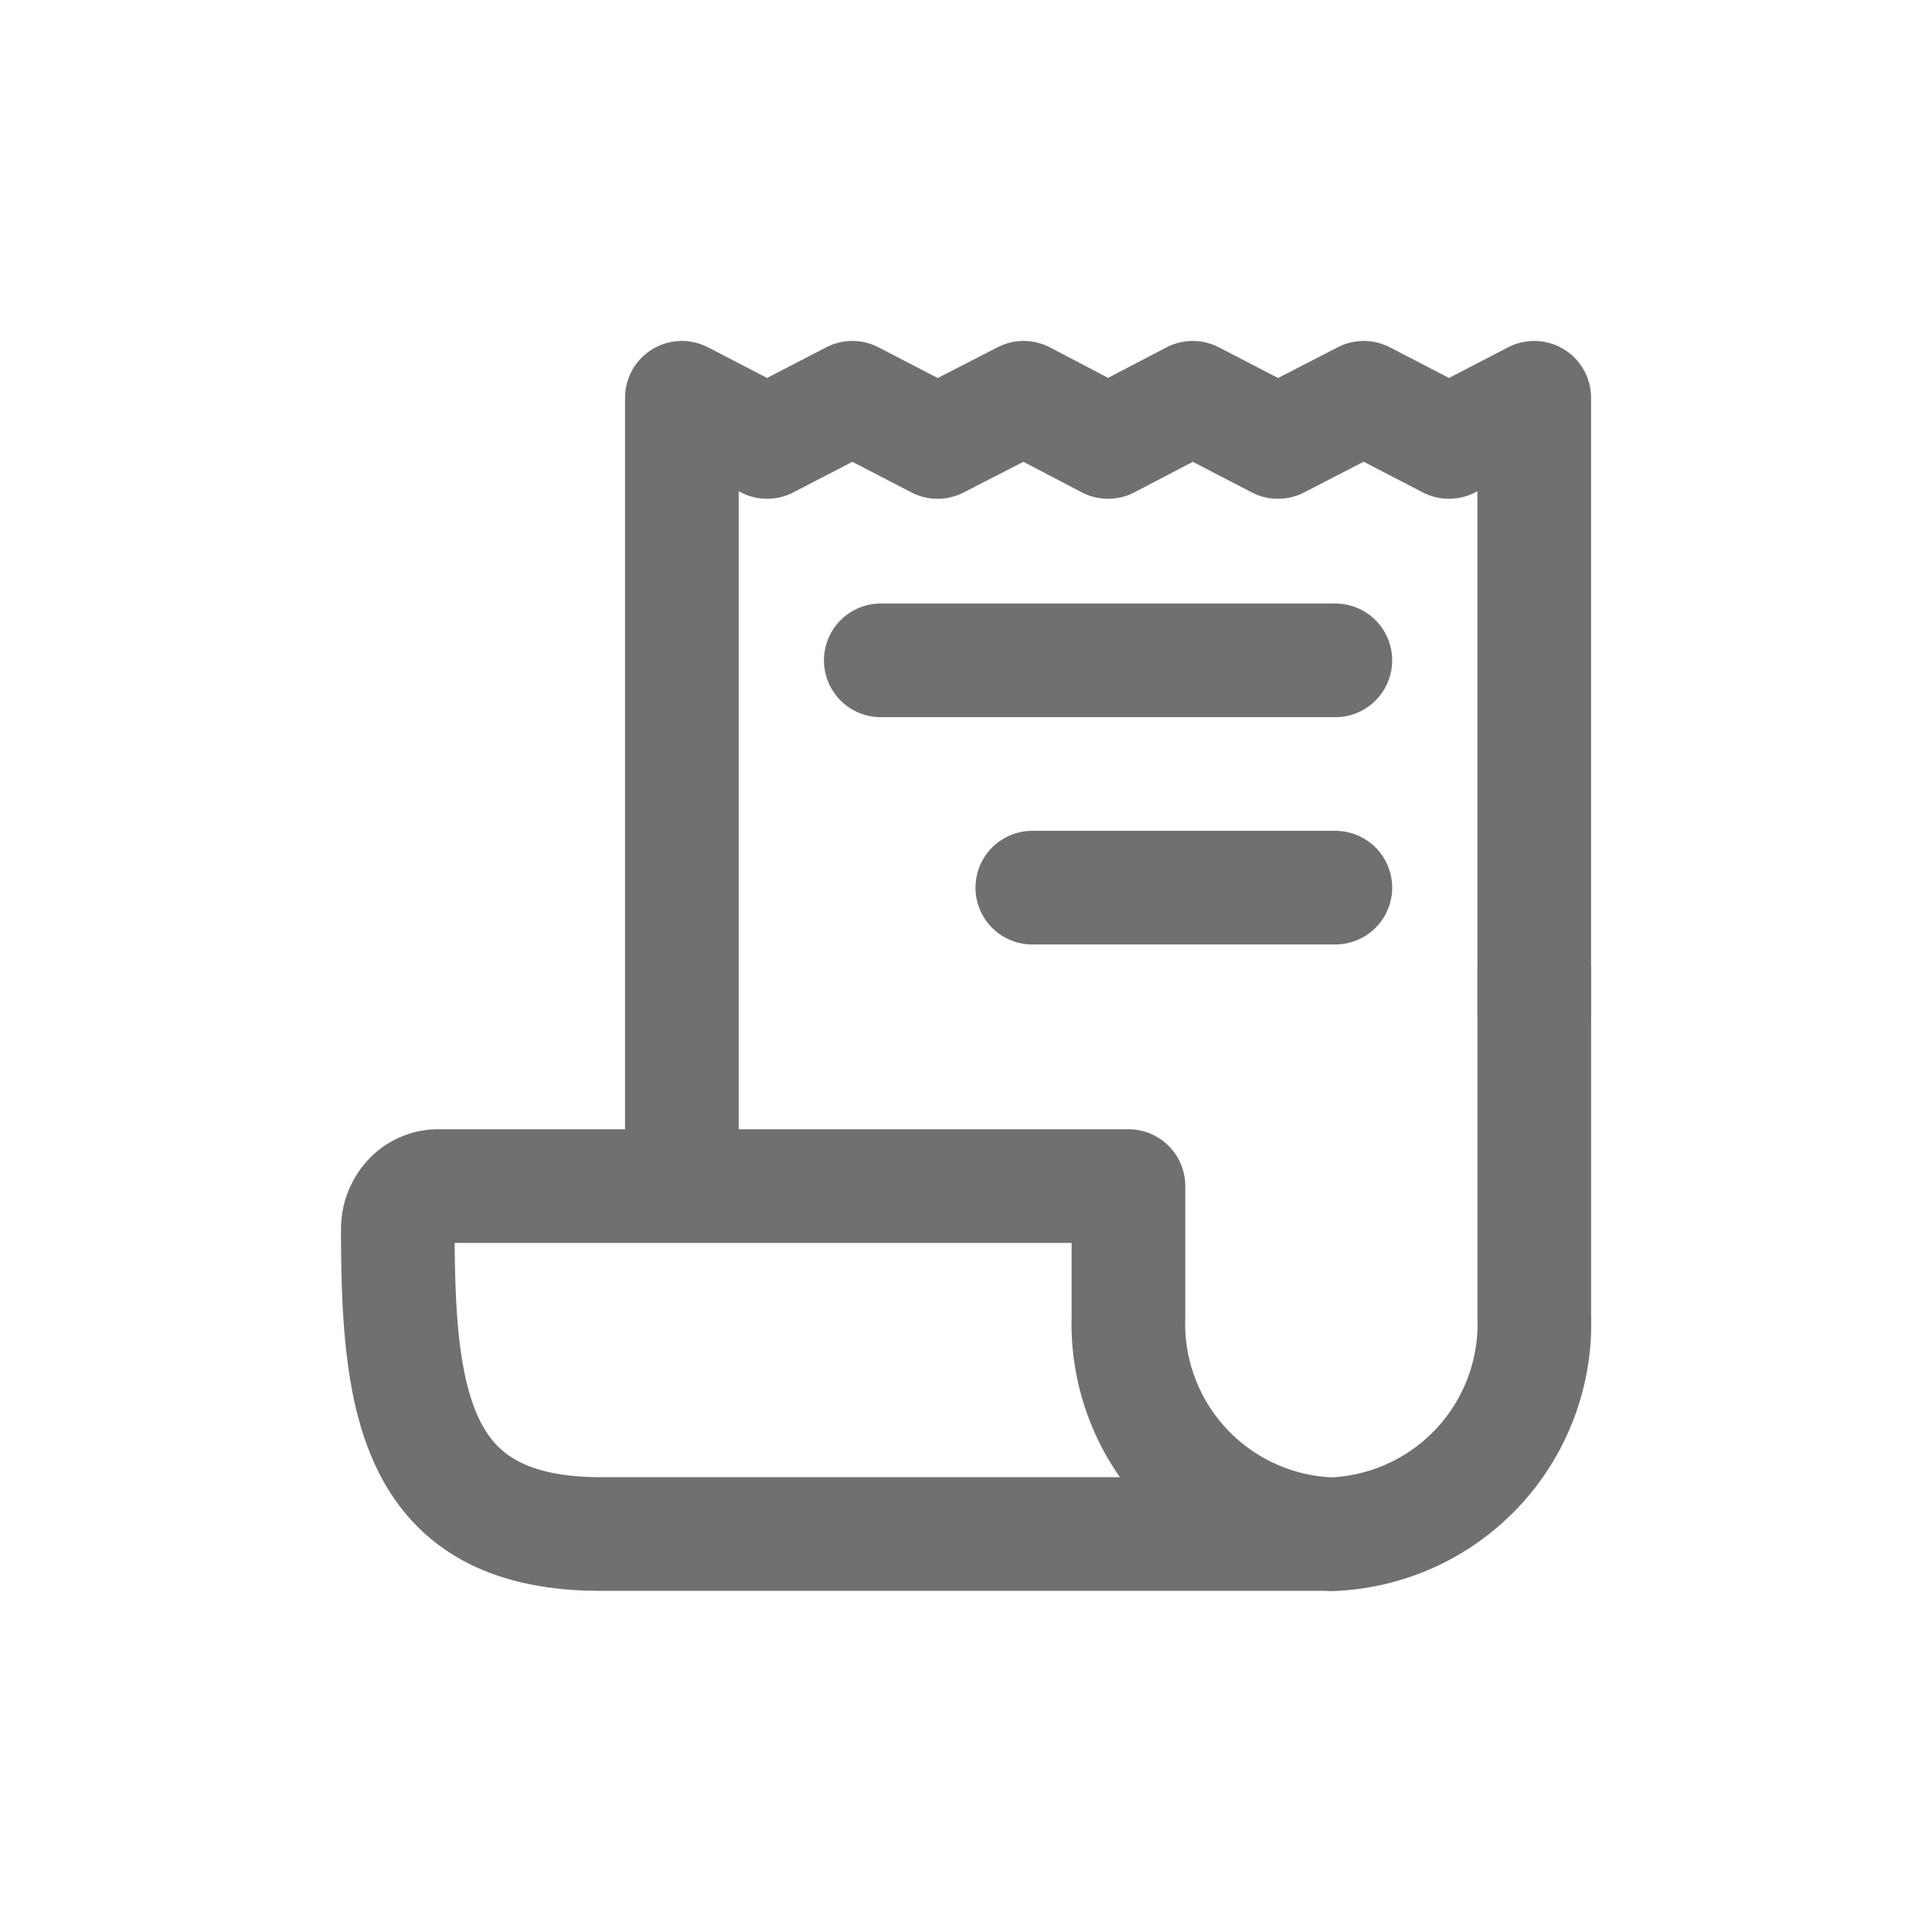
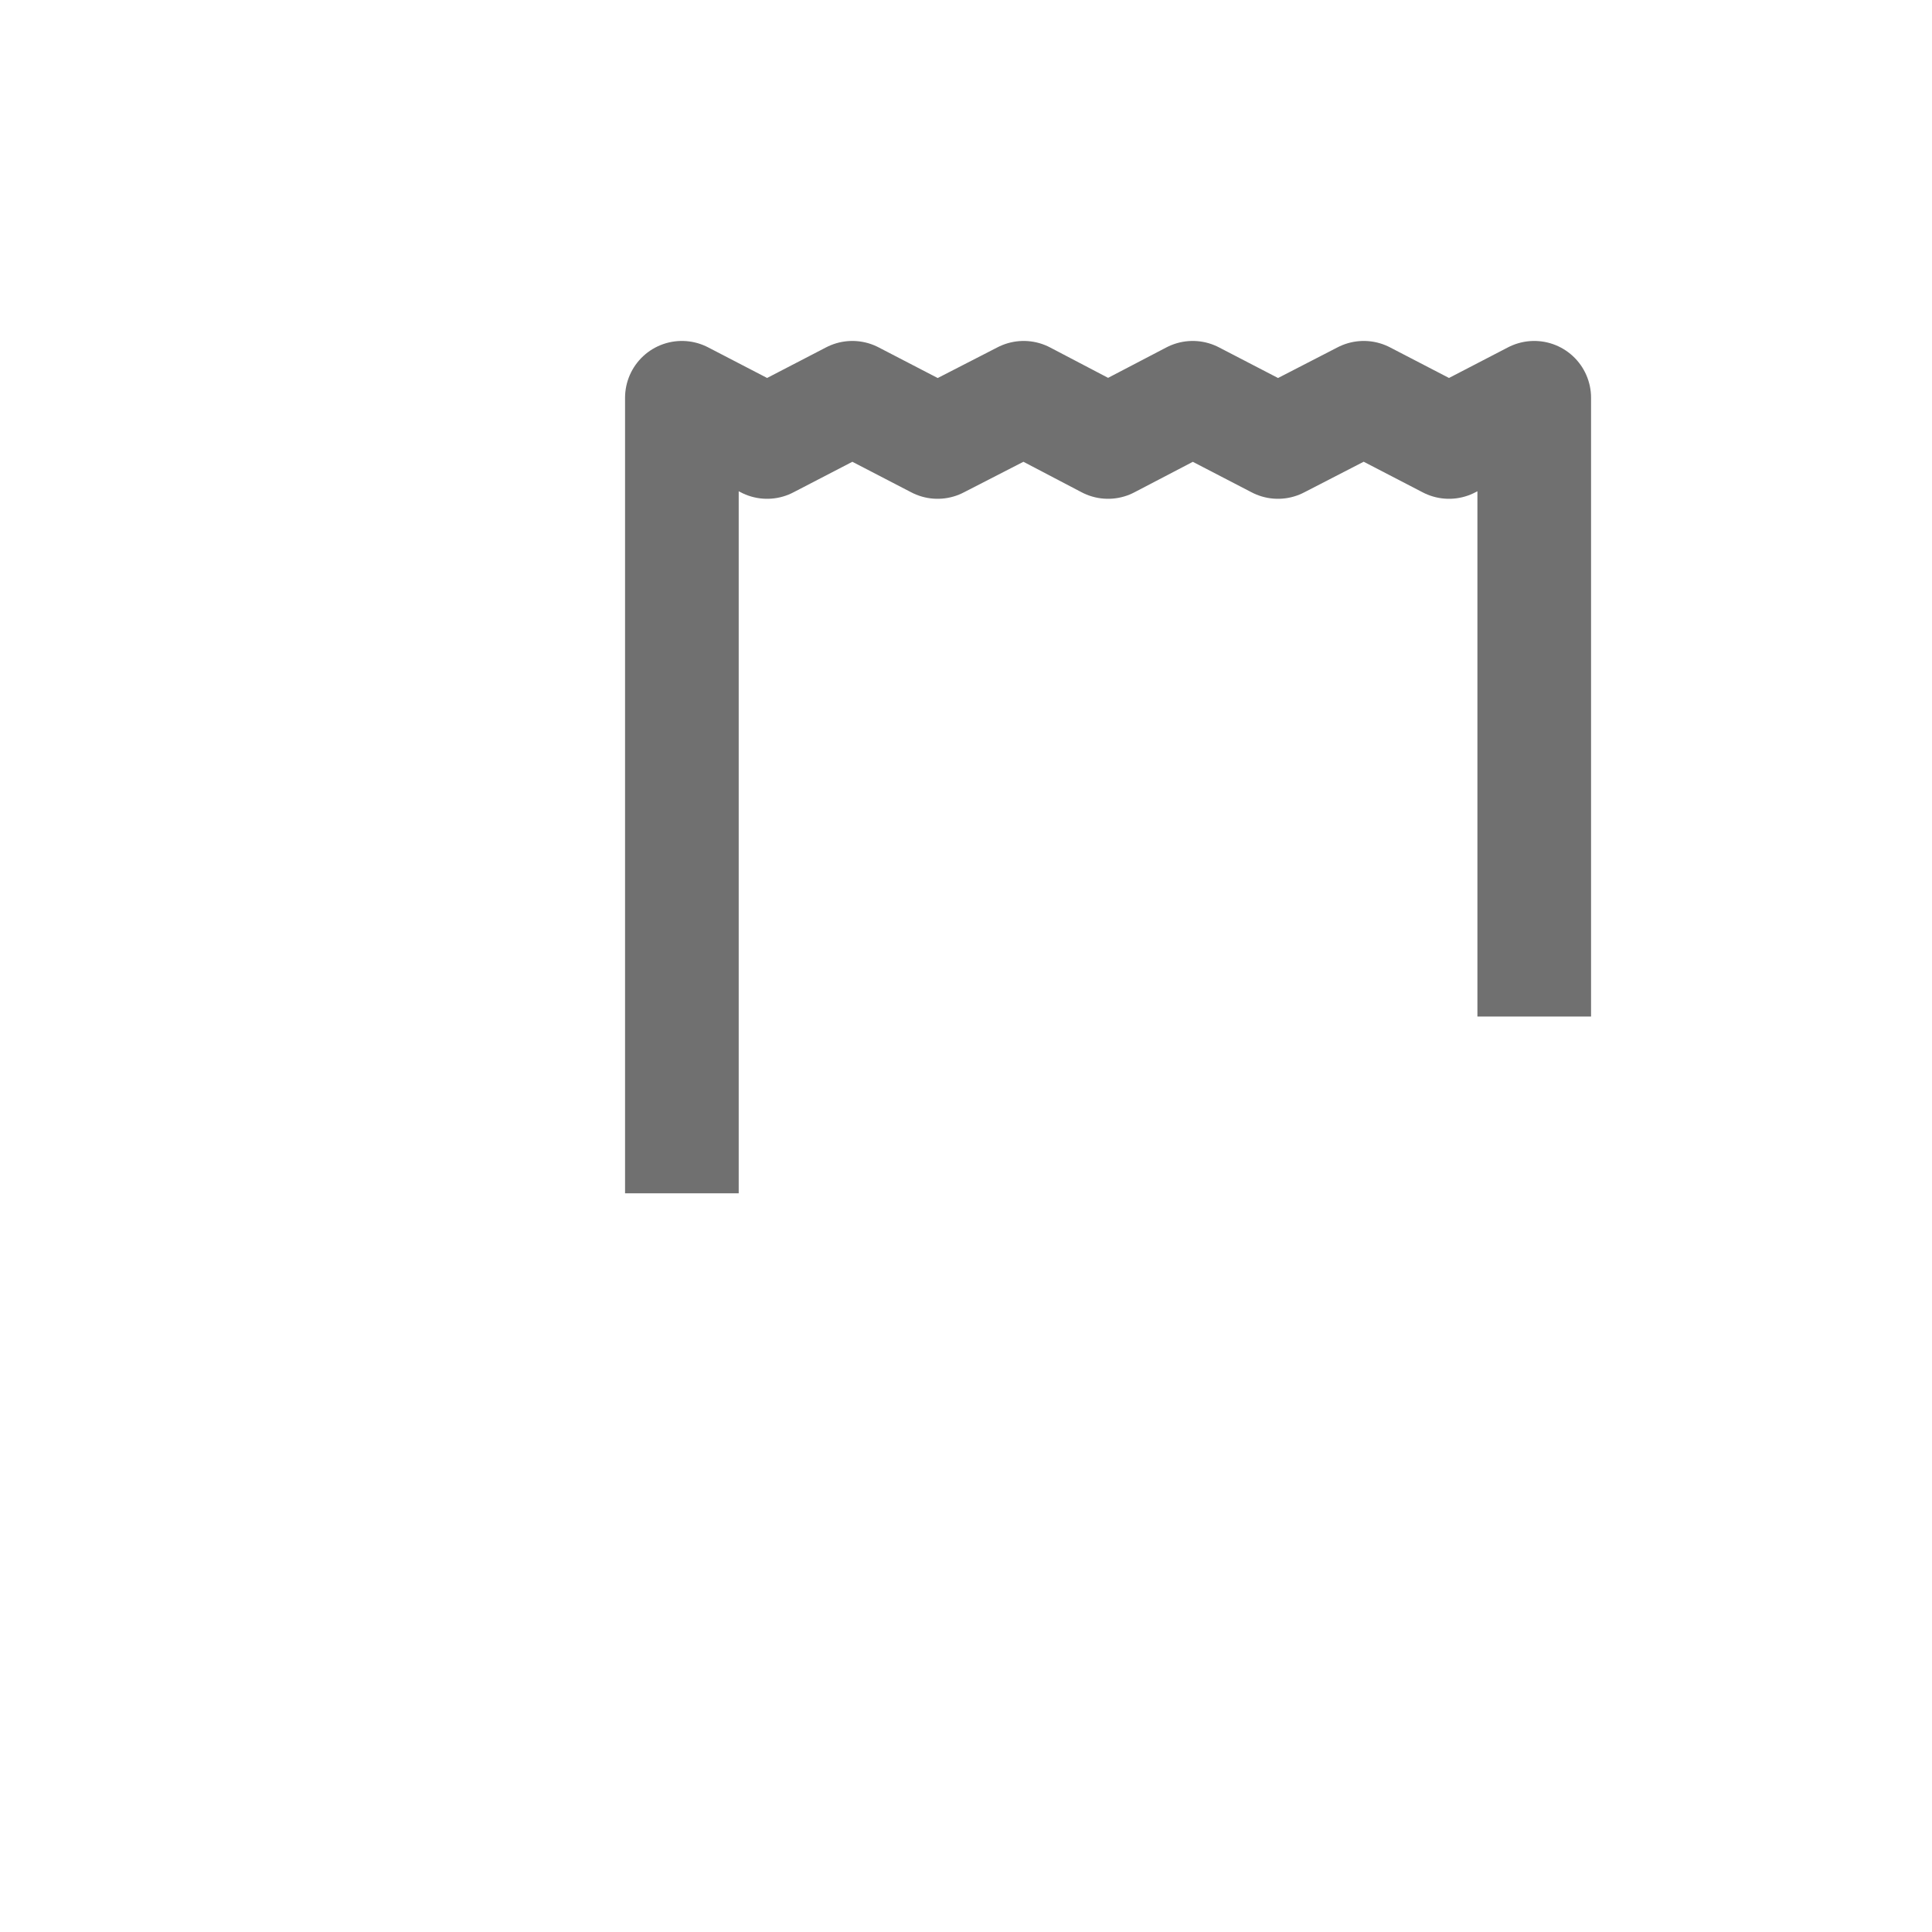
<svg xmlns="http://www.w3.org/2000/svg" id="구성_요소_6_10" data-name="구성 요소 6 – 10" width="34" height="34" viewBox="0 0 34 34">
  <rect id="사각형_189" data-name="사각형 189" width="34" height="34" fill="none" />
  <g id="그룹_277" data-name="그룹 277" transform="translate(-24.999 -41)">
    <path id="패스_257" data-name="패스 257" d="M160,62V48l1.5.778L163,48l1.5.778L166.015,48l1.485.778L168.99,48l1.5.778L172,48l1.5.778L175,48V58.889" transform="translate(-123.001)" fill="none" stroke="#707070" stroke-linejoin="round" stroke-width="2" />
-     <path id="패스_258" data-name="패스 258" d="M52,271.186v6.173a3.706,3.706,0,0,1-3.571,3.827h0a3.706,3.706,0,0,1-3.571-3.827v-2.3H32.714a.684.684,0,0,0-.507.222.788.788,0,0,0-.207.543c0,3.062.3,5.358,3.571,5.358H48.428" transform="translate(0 -213.186)" fill="none" stroke="#707070" stroke-linejoin="round" stroke-width="2" />
-     <path id="패스_259" data-name="패스 259" d="M224,144h8m-5.333,4H232" transform="translate(-183.501 -91.379)" fill="none" stroke="#707070" stroke-linecap="round" stroke-linejoin="round" stroke-width="2" />
  </g>
</svg>